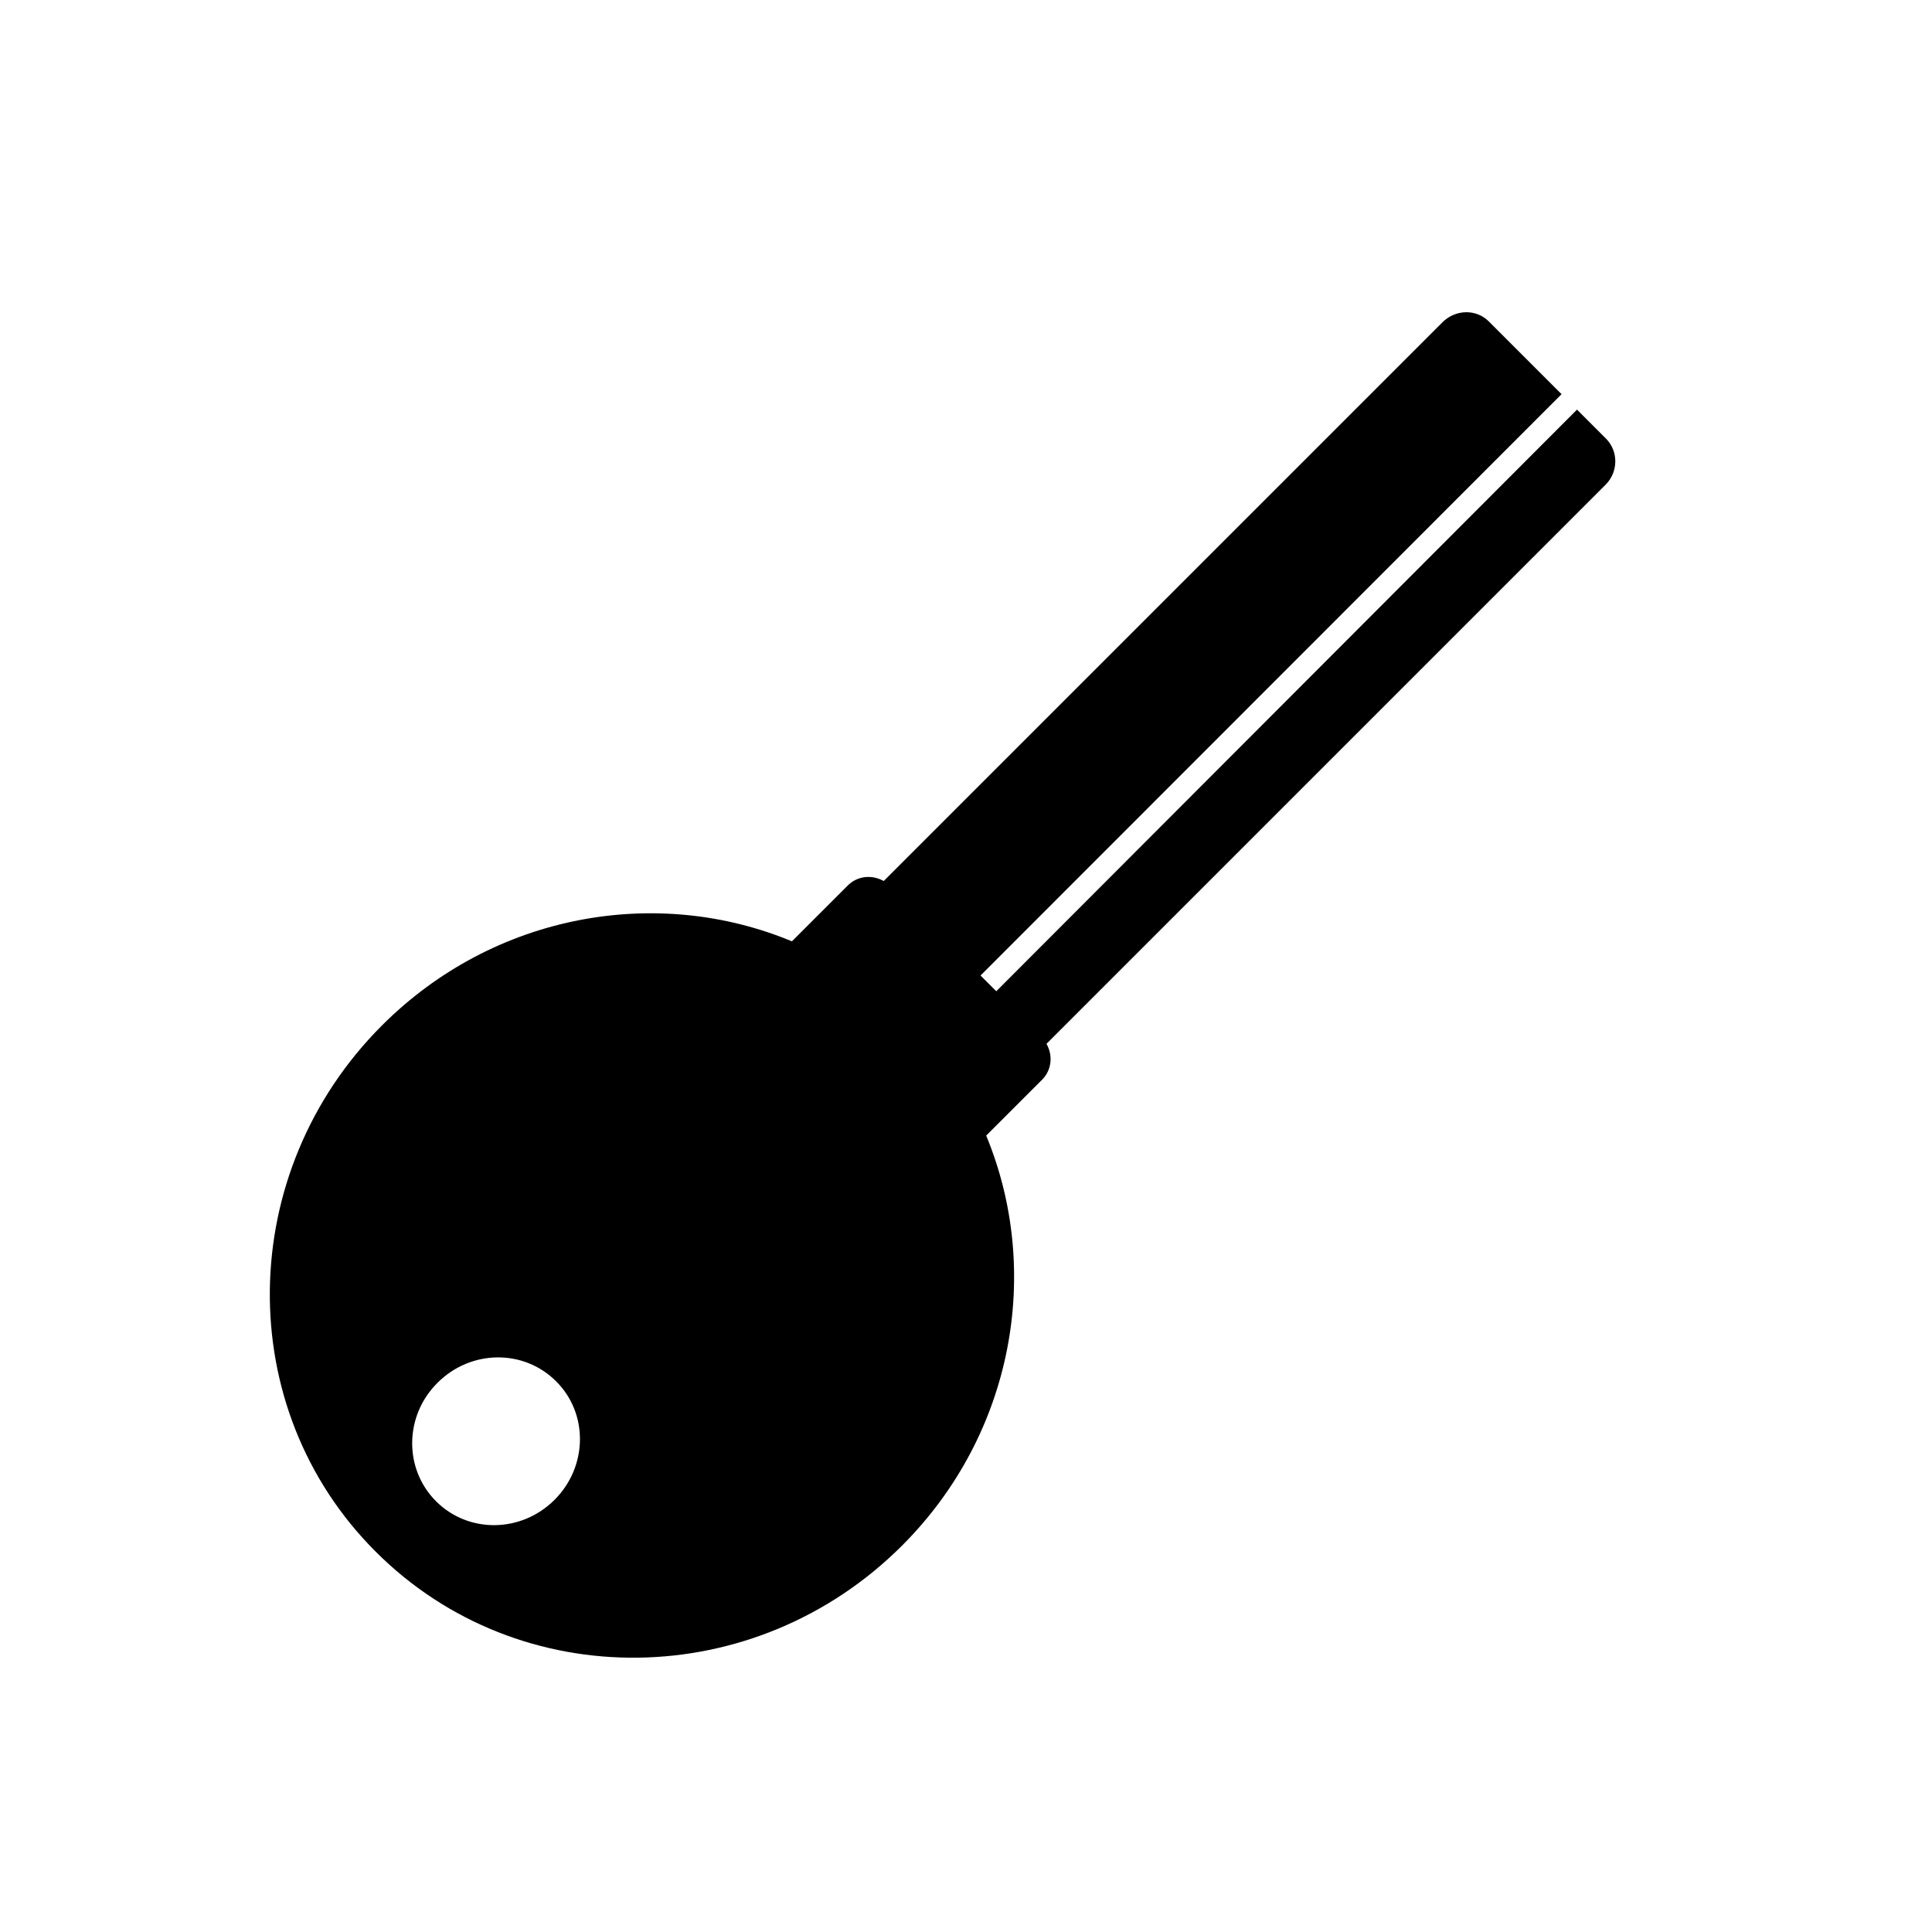
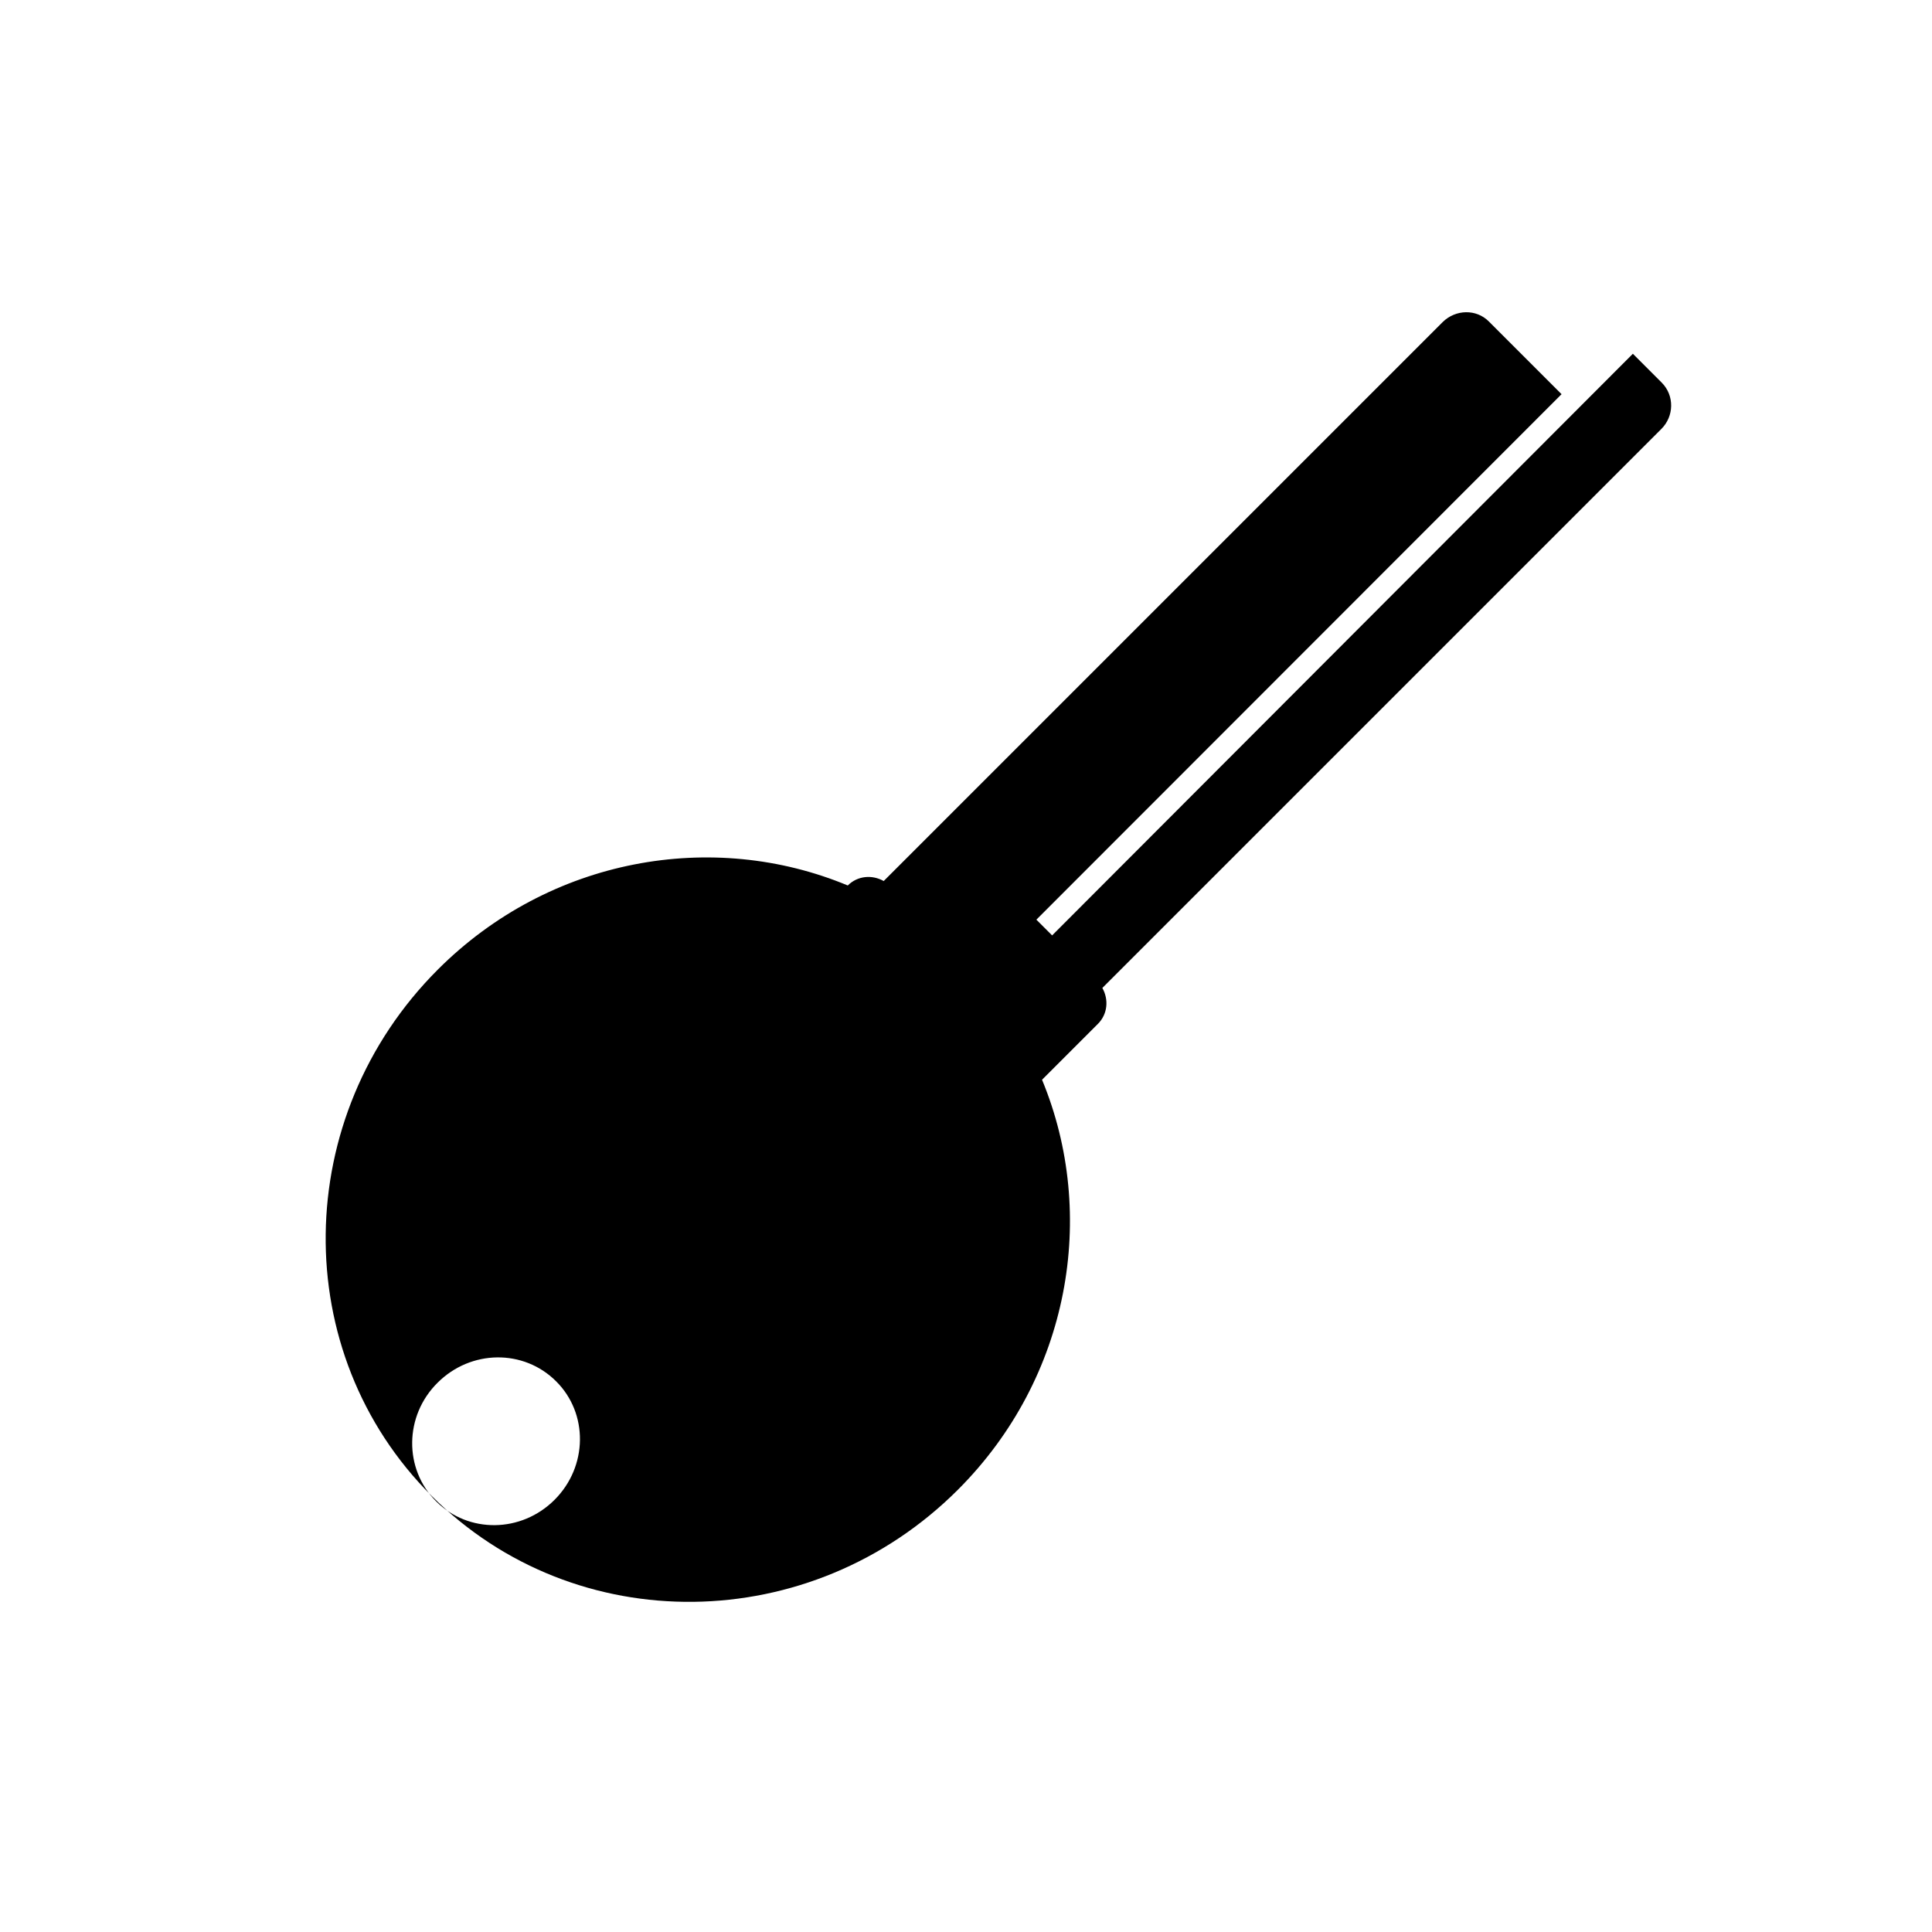
<svg xmlns="http://www.w3.org/2000/svg" fill="#000000" width="800px" height="800px" version="1.1" viewBox="144 144 512 512">
-   <path d="m557.83 248.46-19.285-19.285c-3.305-3.305-8.738-3.227-12.203 0.156l-148.15 148.15c-3.07-1.73-6.926-1.418-9.523 1.18l-14.801 14.801c-35.738-14.879-78.957-7.398-108.63 22.277-38.965 38.965-39.754 101.47-1.652 139.49 38.102 38.102 100.53 37.312 139.49-1.652 29.676-29.676 37.078-72.895 22.277-108.63l14.801-14.801c2.598-2.598 2.914-6.453 1.18-9.523l148.15-148.15c3.387-3.387 3.465-8.816 0.156-12.203l-7.715-7.715-153.9 154.14-4.172-4.172zm-266.86 293c-8.816 8.816-22.828 8.973-31.41 0.395-8.582-8.582-8.422-22.672 0.395-31.41 8.816-8.816 22.828-8.973 31.41-0.395 8.578 8.504 8.422 22.594-0.395 31.41z" />
+   <path d="m557.83 248.46-19.285-19.285c-3.305-3.305-8.738-3.227-12.203 0.156l-148.15 148.15c-3.07-1.73-6.926-1.418-9.523 1.18c-35.738-14.879-78.957-7.398-108.63 22.277-38.965 38.965-39.754 101.47-1.652 139.49 38.102 38.102 100.53 37.312 139.49-1.652 29.676-29.676 37.078-72.895 22.277-108.63l14.801-14.801c2.598-2.598 2.914-6.453 1.18-9.523l148.15-148.15c3.387-3.387 3.465-8.816 0.156-12.203l-7.715-7.715-153.9 154.14-4.172-4.172zm-266.86 293c-8.816 8.816-22.828 8.973-31.41 0.395-8.582-8.582-8.422-22.672 0.395-31.41 8.816-8.816 22.828-8.973 31.41-0.395 8.578 8.504 8.422 22.594-0.395 31.41z" />
</svg>